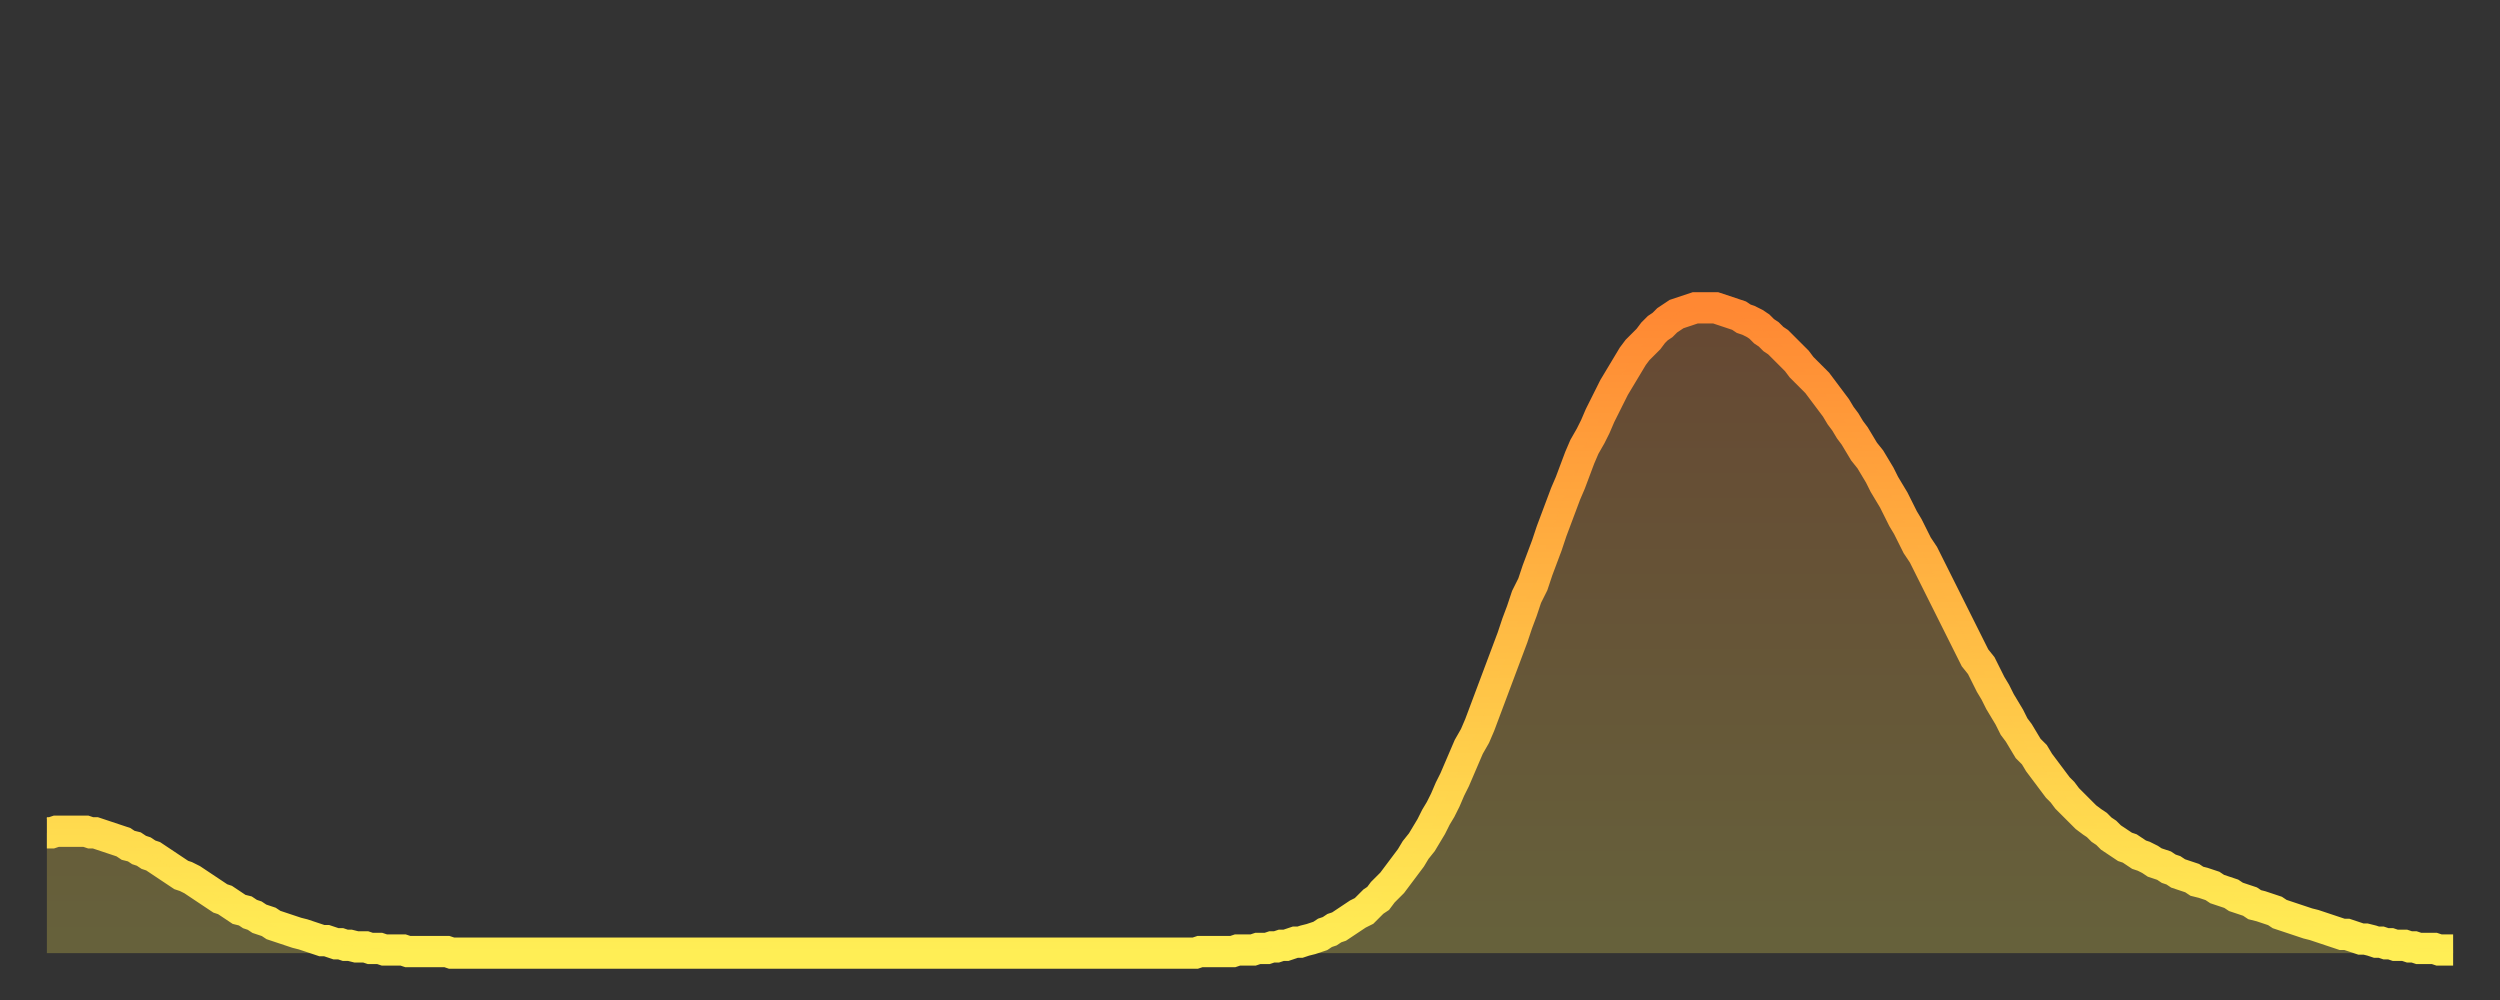
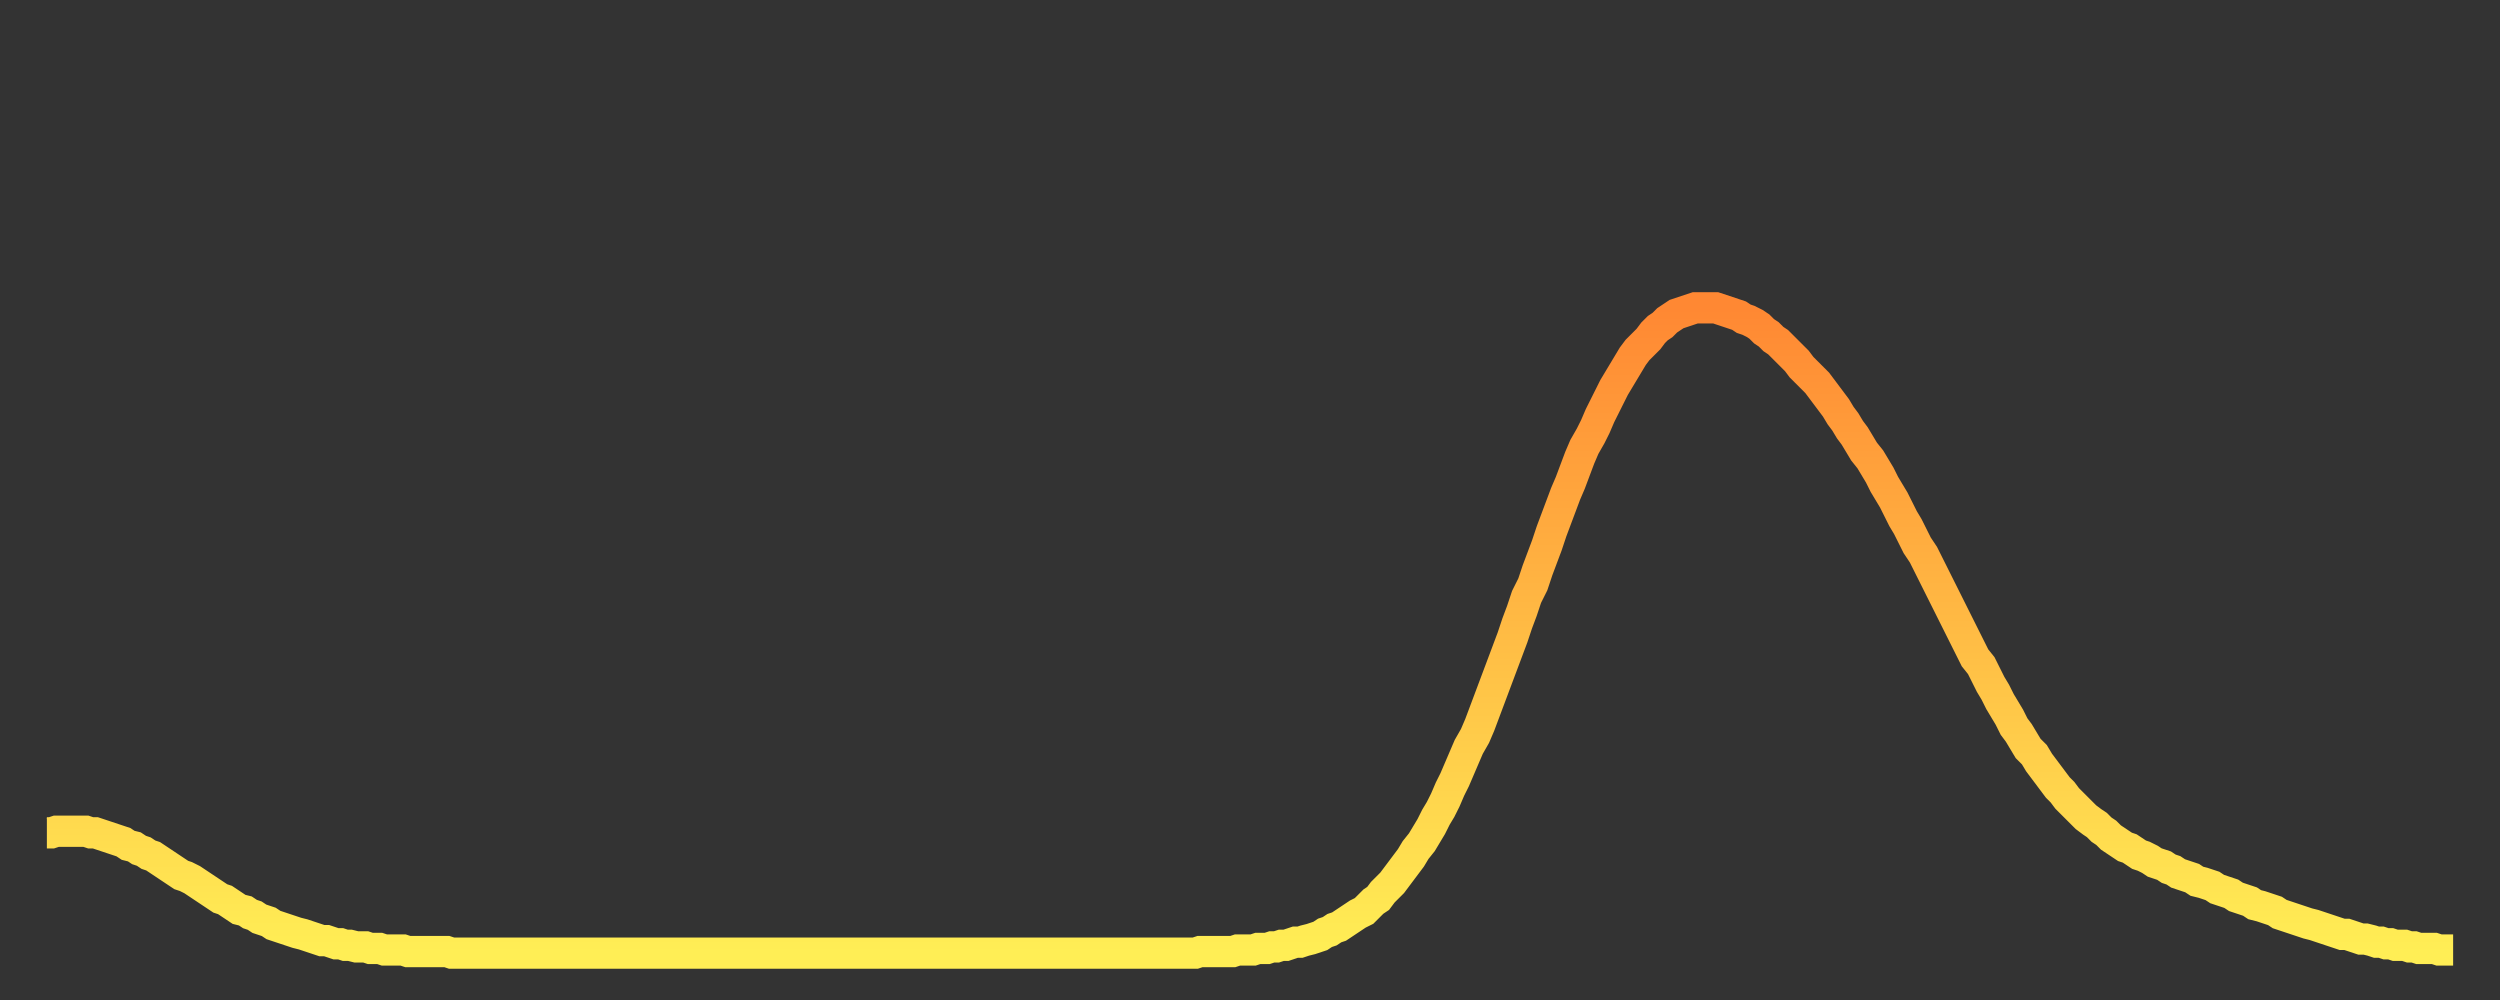
<svg xmlns="http://www.w3.org/2000/svg" baseProfile="full" height="64" version="1.1" width="160">
  <rect width="100%" height="100%" fill="#333333" stroke="none" />
  <defs>
    <linearGradient id="id2044" x1="0" x2="0" y1="0" y2="1">
      <stop offset="0%" stop-color="#ff8833" />
      <stop offset="50%" stop-color="#ffbb44" />
      <stop offset="100%" stop-color="#ffee55" />
    </linearGradient>
  </defs>
  <g transform="translate(3,3)">
    <g>
      <path d="M 0.0 50.3 0.3 50.3 0.6 50.2 0.9 50.2 1.2 50.2 1.5 50.2 1.9 50.2 2.2 50.2 2.5 50.2 2.8 50.3 3.1 50.3 3.4 50.4 3.7 50.5 4.0 50.6 4.3 50.7 4.6 50.8 4.9 50.9 5.2 51.1 5.6 51.2 5.9 51.4 6.2 51.5 6.5 51.7 6.8 51.8 7.1 52.0 7.4 52.2 7.7 52.4 8.0 52.6 8.3 52.8 8.6 53.0 8.9 53.1 9.3 53.3 9.6 53.5 9.9 53.7 10.2 53.9 10.5 54.1 10.8 54.3 11.1 54.5 11.4 54.6 11.7 54.8 12.0 55.0 12.3 55.2 12.7 55.3 13.0 55.5 13.3 55.6 13.6 55.8 13.9 55.9 14.2 56.0 14.5 56.2 14.8 56.3 15.1 56.4 15.4 56.5 15.7 56.6 16.0 56.7 16.4 56.8 16.7 56.9 17.0 57.0 17.3 57.1 17.6 57.2 17.9 57.2 18.2 57.3 18.5 57.4 18.8 57.4 19.1 57.5 19.4 57.5 19.8 57.6 20.1 57.6 20.4 57.6 20.7 57.7 21.0 57.7 21.3 57.7 21.6 57.8 21.9 57.8 22.2 57.8 22.5 57.8 22.8 57.8 23.1 57.9 23.5 57.9 23.8 57.9 24.1 57.9 24.4 57.9 24.7 57.9 25.0 57.9 25.3 57.9 25.6 57.9 25.9 58.0 26.2 58.0 26.5 58.0 26.8 58.0 27.2 58.0 27.5 58.0 27.8 58.0 28.1 58.0 28.4 58.0 28.7 58.0 29.0 58.0 29.3 58.0 29.6 58.0 29.9 58.0 30.2 58.0 30.6 58.0 30.9 58.0 31.2 58.0 31.5 58.0 31.8 58.0 32.1 58.0 32.4 58.0 32.7 58.0 33.0 58.0 33.3 58.0 33.6 58.0 33.9 58.0 34.3 58.0 34.6 58.0 34.9 58.0 35.2 58.0 35.5 58.0 35.8 58.0 36.1 58.0 36.4 58.0 36.7 58.0 37.0 58.0 37.3 58.0 37.7 58.0 38.0 58.0 38.3 58.0 38.6 58.0 38.9 58.0 39.2 58.0 39.5 58.0 39.8 58.0 40.1 58.0 40.4 58.0 40.7 58.0 41.0 58.0 41.4 58.0 41.7 58.0 42.0 58.0 42.3 58.0 42.6 58.0 42.9 58.0 43.2 58.0 43.5 58.0 43.8 58.0 44.1 58.0 44.4 58.0 44.7 58.0 45.1 58.0 45.4 58.0 45.7 58.0 46.0 58.0 46.3 58.0 46.6 58.0 46.9 58.0 47.2 58.0 47.5 58.0 47.8 58.0 48.1 58.0 48.5 58.0 48.8 58.0 49.1 58.0 49.4 58.0 49.7 58.0 50.0 58.0 50.3 58.0 50.6 58.0 50.9 58.0 51.2 58.0 51.5 58.0 51.8 58.0 52.2 58.0 52.5 58.0 52.8 58.0 53.1 58.0 53.4 58.0 53.7 58.0 54.0 58.0 54.3 58.0 54.6 58.0 54.9 58.0 55.2 58.0 55.6 58.0 55.9 58.0 56.2 58.0 56.5 58.0 56.8 58.0 57.1 58.0 57.4 58.0 57.7 58.0 58.0 58.0 58.3 58.0 58.6 58.0 58.9 58.0 59.3 58.0 59.6 58.0 59.9 58.0 60.2 58.0 60.5 58.0 60.8 58.0 61.1 58.0 61.4 58.0 61.7 58.0 62.0 58.0 62.3 58.0 62.6 58.0 63.0 58.0 63.3 58.0 63.6 58.0 63.9 58.0 64.2 58.0 64.5 58.0 64.8 58.0 65.1 58.0 65.4 58.0 65.7 58.0 66.0 58.0 66.4 58.0 66.7 58.0 67.0 58.0 67.3 58.0 67.6 58.0 67.9 58.0 68.2 58.0 68.5 58.0 68.8 58.0 69.1 58.0 69.4 58.0 69.7 58.0 70.1 58.0 70.4 58.0 70.7 58.0 71.0 58.0 71.3 58.0 71.6 58.0 71.9 58.0 72.2 58.0 72.5 58.0 72.8 58.0 73.1 58.0 73.5 58.0 73.8 57.9 74.1 57.9 74.4 57.9 74.7 57.9 75.0 57.9 75.3 57.9 75.6 57.9 75.9 57.9 76.2 57.8 76.5 57.8 76.8 57.8 77.2 57.8 77.5 57.7 77.8 57.7 78.1 57.7 78.4 57.6 78.7 57.6 79.0 57.5 79.3 57.5 79.6 57.4 79.9 57.3 80.2 57.3 80.5 57.2 80.9 57.1 81.2 57.0 81.5 56.9 81.8 56.7 82.1 56.6 82.4 56.4 82.7 56.3 83.0 56.1 83.3 55.9 83.6 55.7 83.9 55.5 84.3 55.3 84.6 55.0 84.9 54.7 85.2 54.5 85.5 54.1 85.8 53.8 86.1 53.5 86.4 53.1 86.7 52.7 87.0 52.3 87.3 51.9 87.6 51.4 88.0 50.9 88.3 50.4 88.6 49.9 88.9 49.3 89.2 48.8 89.5 48.2 89.8 47.5 90.1 46.9 90.4 46.2 90.7 45.5 91.0 44.8 91.4 44.1 91.7 43.4 92.0 42.6 92.3 41.8 92.6 41.0 92.9 40.2 93.2 39.4 93.5 38.6 93.8 37.8 94.1 36.9 94.4 36.1 94.7 35.2 95.1 34.4 95.4 33.5 95.7 32.7 96.0 31.9 96.3 31.0 96.6 30.2 96.9 29.4 97.2 28.6 97.5 27.9 97.8 27.1 98.1 26.3 98.4 25.6 98.8 24.9 99.1 24.3 99.4 23.6 99.7 23.0 100.0 22.4 100.3 21.8 100.6 21.3 100.9 20.8 101.2 20.3 101.5 19.8 101.8 19.4 102.2 19.0 102.5 18.7 102.8 18.3 103.1 18.0 103.4 17.8 103.7 17.5 104.0 17.3 104.3 17.1 104.6 17.0 104.9 16.9 105.2 16.8 105.5 16.7 105.9 16.7 106.2 16.7 106.5 16.7 106.8 16.7 107.1 16.8 107.4 16.9 107.7 17.0 108.0 17.1 108.3 17.2 108.6 17.4 108.9 17.5 109.3 17.7 109.6 17.9 109.9 18.2 110.2 18.4 110.5 18.7 110.8 18.9 111.1 19.2 111.4 19.5 111.7 19.8 112.0 20.1 112.3 20.5 112.6 20.8 113.0 21.2 113.3 21.5 113.6 21.9 113.9 22.3 114.2 22.7 114.5 23.1 114.8 23.6 115.1 24.0 115.4 24.5 115.7 24.9 116.0 25.4 116.3 25.9 116.7 26.4 117.0 26.9 117.3 27.4 117.6 28.0 117.9 28.5 118.2 29.0 118.5 29.6 118.8 30.2 119.1 30.7 119.4 31.3 119.7 31.9 120.1 32.5 120.4 33.1 120.7 33.7 121.0 34.3 121.3 34.9 121.6 35.5 121.9 36.1 122.2 36.7 122.5 37.3 122.8 37.9 123.1 38.5 123.4 39.1 123.8 39.6 124.1 40.2 124.4 40.8 124.7 41.3 125.0 41.9 125.3 42.4 125.6 42.9 125.9 43.5 126.2 43.9 126.5 44.4 126.8 44.9 127.2 45.3 127.5 45.8 127.8 46.2 128.1 46.6 128.4 47.0 128.7 47.4 129.0 47.7 129.3 48.1 129.6 48.4 129.9 48.7 130.2 49.0 130.5 49.3 130.9 49.6 131.2 49.8 131.5 50.1 131.8 50.3 132.1 50.6 132.4 50.8 132.7 51.0 133.0 51.2 133.3 51.3 133.6 51.5 133.9 51.7 134.2 51.8 134.6 52.0 134.9 52.2 135.2 52.3 135.5 52.4 135.8 52.6 136.1 52.7 136.4 52.9 136.7 53.0 137.0 53.1 137.3 53.2 137.6 53.4 138.0 53.5 138.3 53.6 138.6 53.7 138.9 53.9 139.2 54.0 139.5 54.1 139.8 54.2 140.1 54.4 140.4 54.5 140.7 54.6 141.0 54.7 141.3 54.9 141.7 55.0 142.0 55.1 142.3 55.2 142.6 55.3 142.9 55.5 143.2 55.6 143.5 55.7 143.8 55.8 144.1 55.9 144.4 56.0 144.7 56.1 145.1 56.2 145.4 56.3 145.7 56.4 146.0 56.5 146.3 56.6 146.6 56.7 146.9 56.8 147.2 56.8 147.5 56.9 147.8 57.0 148.1 57.1 148.4 57.1 148.8 57.2 149.1 57.3 149.4 57.3 149.7 57.4 150.0 57.4 150.3 57.5 150.6 57.5 150.9 57.5 151.2 57.6 151.5 57.6 151.8 57.7 152.1 57.7 152.5 57.7 152.8 57.7 153.1 57.8 153.4 57.8 153.7 57.8 154.0 57.8" fill="none" id="graph-curve" opacity="1" stroke="url(#id2044)" stroke-width="2" />
-       <path d="M 0 58 L 0.0 50.3 0.3 50.3 0.6 50.2 0.9 50.2 1.2 50.2 1.5 50.2 1.9 50.2 2.2 50.2 2.5 50.2 2.8 50.3 3.1 50.3 3.4 50.4 3.7 50.5 4.0 50.6 4.3 50.7 4.6 50.8 4.9 50.9 5.2 51.1 5.6 51.2 5.9 51.4 6.2 51.5 6.5 51.7 6.8 51.8 7.1 52.0 7.4 52.2 7.7 52.4 8.0 52.6 8.3 52.8 8.6 53.0 8.9 53.1 9.3 53.3 9.6 53.5 9.9 53.7 10.2 53.9 10.5 54.1 10.8 54.3 11.1 54.5 11.4 54.6 11.7 54.8 12.0 55.0 12.3 55.2 12.7 55.3 13.0 55.5 13.3 55.6 13.6 55.8 13.9 55.9 14.2 56.0 14.5 56.2 14.8 56.3 15.1 56.4 15.4 56.5 15.7 56.6 16.0 56.7 16.4 56.8 16.7 56.9 17.0 57.0 17.3 57.1 17.6 57.2 17.9 57.2 18.2 57.3 18.5 57.4 18.8 57.4 19.1 57.5 19.4 57.5 19.8 57.6 20.1 57.6 20.4 57.6 20.7 57.7 21.0 57.7 21.3 57.7 21.6 57.8 21.9 57.8 22.2 57.8 22.5 57.8 22.8 57.8 23.1 57.9 23.5 57.9 23.8 57.9 24.1 57.9 24.4 57.9 24.7 57.9 25.0 57.9 25.3 57.9 25.6 57.9 25.9 58.0 26.2 58.0 26.5 58.0 26.8 58.0 27.2 58.0 27.5 58.0 27.8 58.0 28.1 58.0 28.4 58.0 28.7 58.0 29.0 58.0 29.3 58.0 29.6 58.0 29.9 58.0 30.2 58.0 30.6 58.0 30.9 58.0 31.2 58.0 31.5 58.0 31.8 58.0 32.1 58.0 32.4 58.0 32.7 58.0 33.0 58.0 33.3 58.0 33.6 58.0 33.9 58.0 34.3 58.0 34.6 58.0 34.9 58.0 35.2 58.0 35.5 58.0 35.8 58.0 36.1 58.0 36.4 58.0 36.7 58.0 37.0 58.0 37.3 58.0 37.7 58.0 38.0 58.0 38.3 58.0 38.6 58.0 38.9 58.0 39.2 58.0 39.5 58.0 39.8 58.0 40.1 58.0 40.4 58.0 40.7 58.0 41.0 58.0 41.4 58.0 41.7 58.0 42.0 58.0 42.3 58.0 42.6 58.0 42.9 58.0 43.2 58.0 43.5 58.0 43.8 58.0 44.1 58.0 44.4 58.0 44.7 58.0 45.1 58.0 45.4 58.0 45.7 58.0 46.0 58.0 46.3 58.0 46.6 58.0 46.9 58.0 47.2 58.0 47.5 58.0 47.8 58.0 48.1 58.0 48.5 58.0 48.8 58.0 49.1 58.0 49.4 58.0 49.7 58.0 50.0 58.0 50.3 58.0 50.6 58.0 50.9 58.0 51.2 58.0 51.5 58.0 51.8 58.0 52.2 58.0 52.5 58.0 52.8 58.0 53.1 58.0 53.4 58.0 53.7 58.0 54.0 58.0 54.3 58.0 54.6 58.0 54.9 58.0 55.2 58.0 55.6 58.0 55.9 58.0 56.2 58.0 56.5 58.0 56.8 58.0 57.1 58.0 57.4 58.0 57.7 58.0 58.0 58.0 58.3 58.0 58.6 58.0 58.9 58.0 59.3 58.0 59.6 58.0 59.9 58.0 60.2 58.0 60.5 58.0 60.8 58.0 61.1 58.0 61.4 58.0 61.7 58.0 62.0 58.0 62.3 58.0 62.6 58.0 63.0 58.0 63.3 58.0 63.6 58.0 63.9 58.0 64.2 58.0 64.5 58.0 64.8 58.0 65.1 58.0 65.4 58.0 65.7 58.0 66.0 58.0 66.4 58.0 66.7 58.0 67.0 58.0 67.3 58.0 67.6 58.0 67.9 58.0 68.2 58.0 68.5 58.0 68.8 58.0 69.1 58.0 69.4 58.0 69.7 58.0 70.1 58.0 70.4 58.0 70.7 58.0 71.0 58.0 71.3 58.0 71.6 58.0 71.9 58.0 72.2 58.0 72.5 58.0 72.8 58.0 73.1 58.0 73.5 58.0 73.8 57.9 74.1 57.9 74.4 57.9 74.7 57.9 75.0 57.9 75.3 57.9 75.6 57.9 75.9 57.9 76.2 57.8 76.5 57.8 76.8 57.8 77.2 57.8 77.5 57.7 77.8 57.7 78.1 57.7 78.4 57.6 78.7 57.6 79.0 57.5 79.3 57.5 79.6 57.4 79.9 57.3 80.2 57.3 80.5 57.2 80.9 57.1 81.2 57.0 81.5 56.9 81.8 56.7 82.1 56.6 82.4 56.4 82.7 56.3 83.0 56.1 83.3 55.9 83.6 55.7 83.9 55.5 84.3 55.3 84.6 55.0 84.9 54.7 85.2 54.5 85.5 54.1 85.8 53.8 86.1 53.5 86.4 53.1 86.7 52.7 87.0 52.3 87.3 51.9 87.6 51.4 88.0 50.9 88.3 50.4 88.6 49.9 88.9 49.3 89.2 48.8 89.5 48.2 89.8 47.5 90.1 46.9 90.4 46.2 90.7 45.5 91.0 44.8 91.4 44.1 91.7 43.4 92.0 42.6 92.3 41.8 92.6 41.0 92.9 40.2 93.2 39.4 93.5 38.6 93.8 37.8 94.1 36.9 94.4 36.1 94.7 35.2 95.1 34.4 95.4 33.5 95.7 32.7 96.0 31.9 96.3 31.0 96.6 30.2 96.9 29.4 97.2 28.6 97.5 27.9 97.8 27.1 98.1 26.3 98.4 25.6 98.8 24.9 99.1 24.3 99.4 23.6 99.7 23.0 100.0 22.4 100.3 21.8 100.6 21.3 100.9 20.8 101.2 20.3 101.5 19.8 101.8 19.4 102.2 19.0 102.5 18.7 102.8 18.3 103.1 18.0 103.4 17.8 103.7 17.5 104.0 17.3 104.3 17.1 104.6 17.0 104.9 16.9 105.2 16.8 105.5 16.7 105.9 16.7 106.2 16.7 106.5 16.7 106.8 16.7 107.1 16.8 107.4 16.9 107.7 17.0 108.0 17.1 108.3 17.2 108.6 17.4 108.9 17.5 109.3 17.7 109.6 17.9 109.9 18.2 110.2 18.4 110.5 18.7 110.8 18.9 111.1 19.2 111.4 19.5 111.7 19.8 112.0 20.1 112.3 20.5 112.6 20.8 113.0 21.2 113.3 21.5 113.6 21.9 113.9 22.3 114.2 22.7 114.5 23.1 114.8 23.6 115.1 24.0 115.4 24.5 115.7 24.9 116.0 25.4 116.3 25.9 116.7 26.4 117.0 26.9 117.3 27.4 117.6 28.0 117.9 28.5 118.2 29.0 118.5 29.6 118.8 30.2 119.1 30.7 119.4 31.3 119.7 31.9 120.1 32.5 120.4 33.1 120.7 33.7 121.0 34.3 121.3 34.9 121.6 35.5 121.9 36.1 122.2 36.7 122.5 37.3 122.8 37.9 123.1 38.5 123.4 39.1 123.8 39.6 124.1 40.2 124.4 40.8 124.7 41.3 125.0 41.9 125.3 42.4 125.6 42.9 125.9 43.5 126.2 43.9 126.5 44.4 126.8 44.9 127.2 45.3 127.5 45.8 127.8 46.2 128.1 46.6 128.4 47.0 128.7 47.4 129.0 47.7 129.3 48.1 129.6 48.4 129.9 48.7 130.2 49.0 130.5 49.3 130.9 49.6 131.2 49.8 131.5 50.1 131.8 50.3 132.1 50.6 132.4 50.8 132.7 51.0 133.0 51.2 133.3 51.3 133.6 51.5 133.9 51.7 134.2 51.8 134.6 52.0 134.9 52.2 135.2 52.3 135.5 52.4 135.8 52.6 136.1 52.7 136.4 52.9 136.7 53.0 137.0 53.1 137.3 53.2 137.6 53.4 138.0 53.5 138.3 53.6 138.6 53.7 138.9 53.9 139.2 54.0 139.5 54.1 139.8 54.2 140.1 54.4 140.4 54.5 140.7 54.6 141.0 54.7 141.3 54.9 141.7 55.0 142.0 55.1 142.3 55.2 142.6 55.3 142.9 55.5 143.2 55.6 143.5 55.7 143.8 55.8 144.1 55.9 144.4 56.0 144.7 56.1 145.1 56.2 145.4 56.3 145.7 56.4 146.0 56.5 146.3 56.6 146.6 56.7 146.9 56.8 147.2 56.8 147.5 56.9 147.8 57.0 148.1 57.1 148.4 57.1 148.8 57.2 149.1 57.3 149.4 57.3 149.7 57.4 150.0 57.4 150.3 57.5 150.6 57.5 150.9 57.5 151.2 57.6 151.5 57.6 151.8 57.7 152.1 57.7 152.5 57.7 152.8 57.7 153.1 57.8 153.4 57.8 153.7 57.8 154.0 57.8 154 58" fill="url(#id2044)" fill-opacity=".25" id="graph-shadow" />
    </g>
  </g>
</svg>